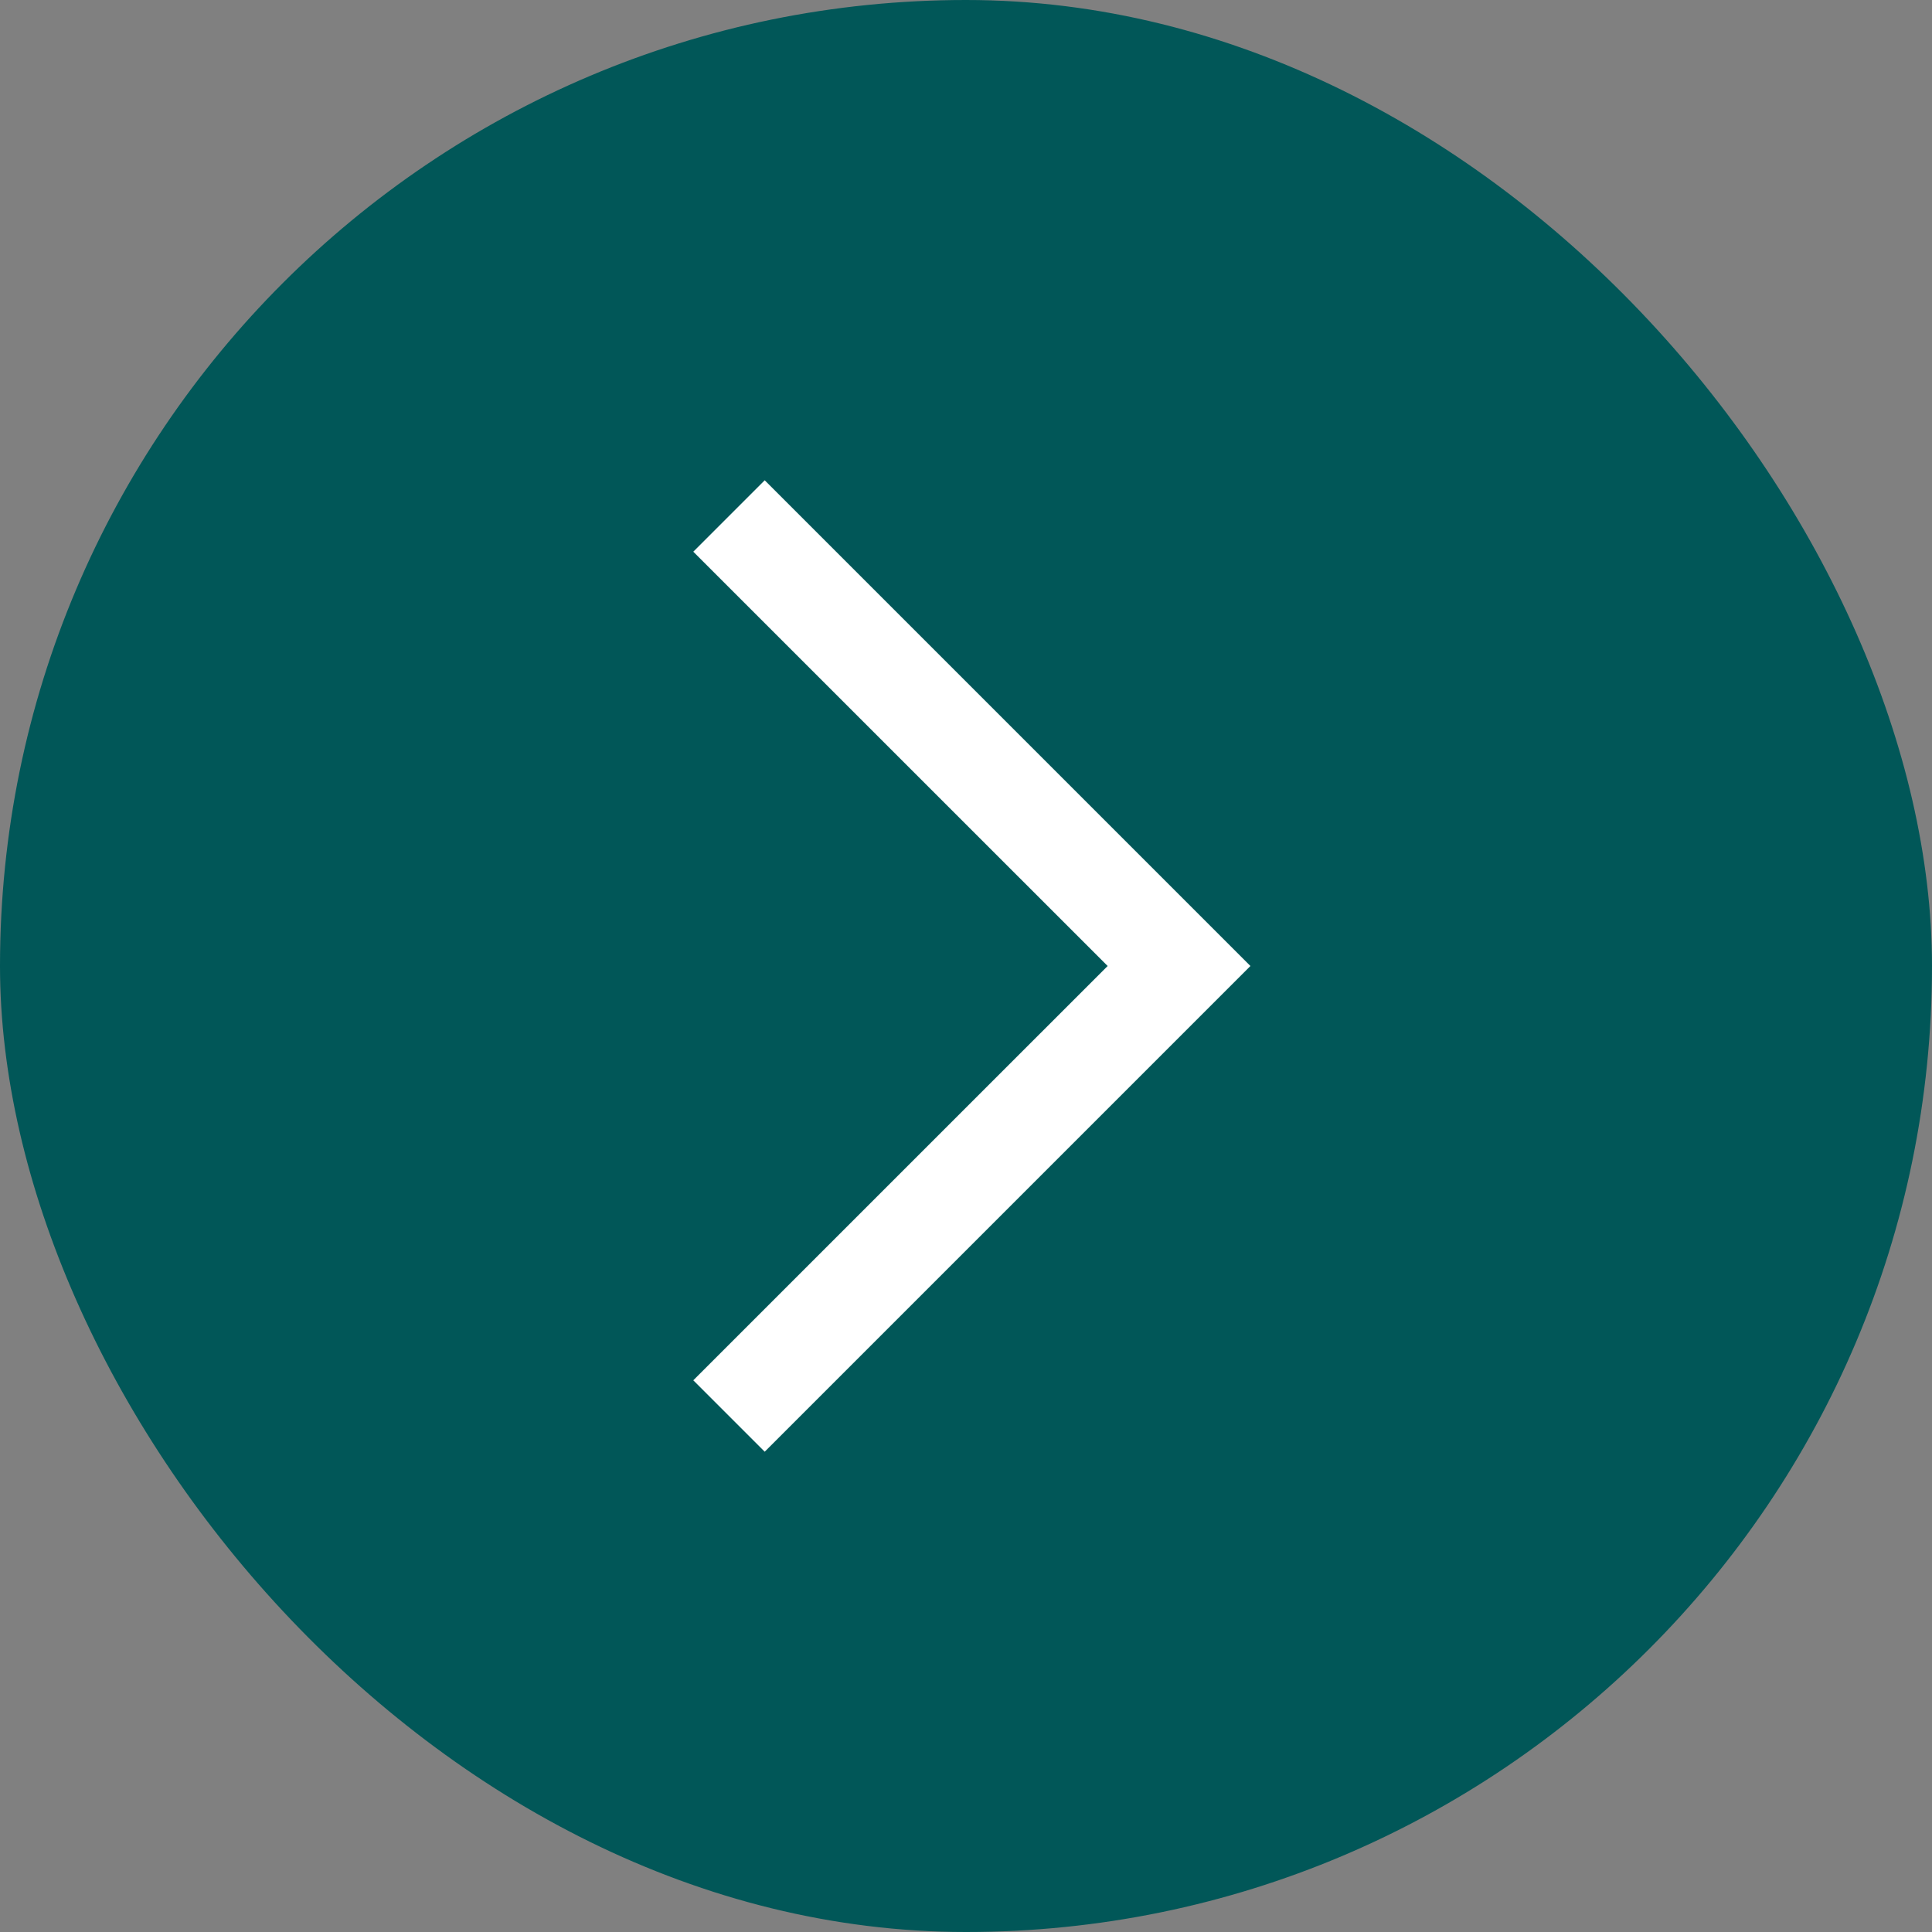
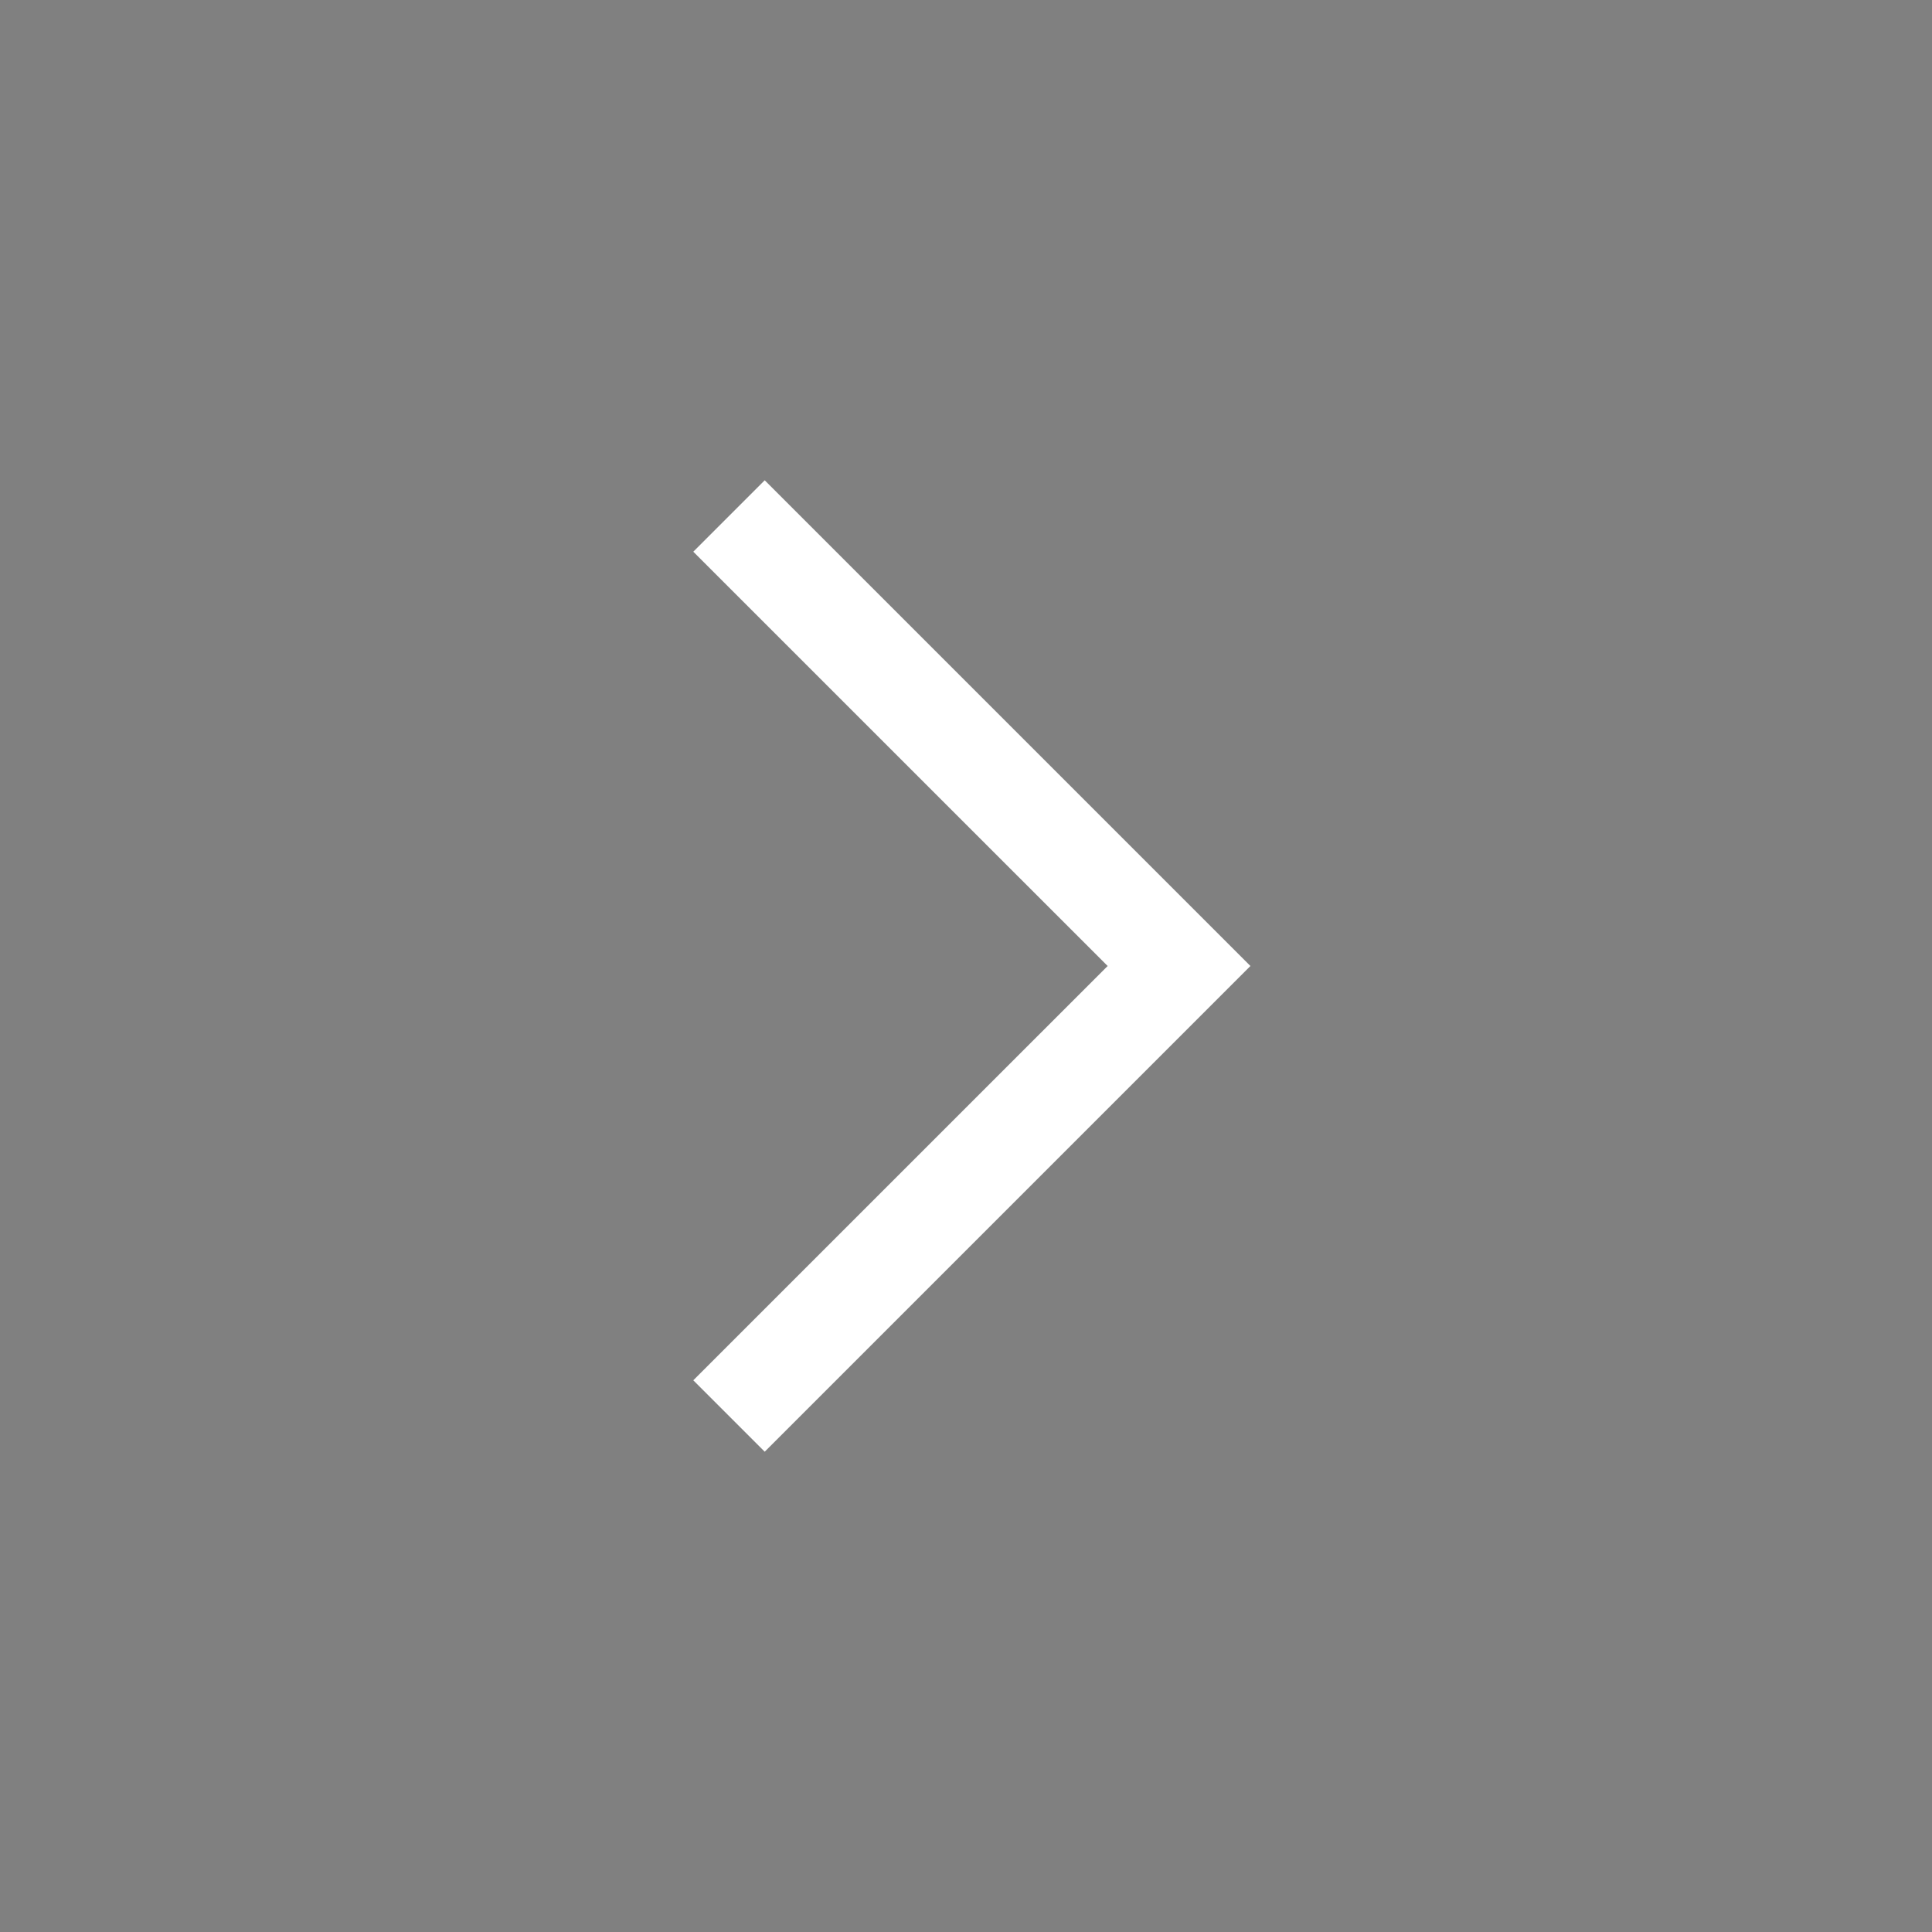
<svg xmlns="http://www.w3.org/2000/svg" width="32" height="32" viewBox="0 0 32 32" fill="none">
  <rect x="0" y="0" width="32" height="32" fill="#808080" stroke="none" />
-   <rect width="32" height="32" rx="16" fill="#015758" />
  <mask id="mask0_5377_2576" style="mask-type:alpha" maskUnits="userSpaceOnUse" x="6" y="6" width="20" height="20">
    <rect x="26" y="26" width="20" height="20" transform="rotate(180 26 26)" fill="#D9D9D9" />
  </mask>
  <g mask="url(#mask0_5377_2576)">
    <path d="M12.666 7.955L20.711 16L12.666 24.045L11.483 22.862L18.346 16L11.483 9.138L12.666 7.955Z" fill="white" />
  </g>
</svg>